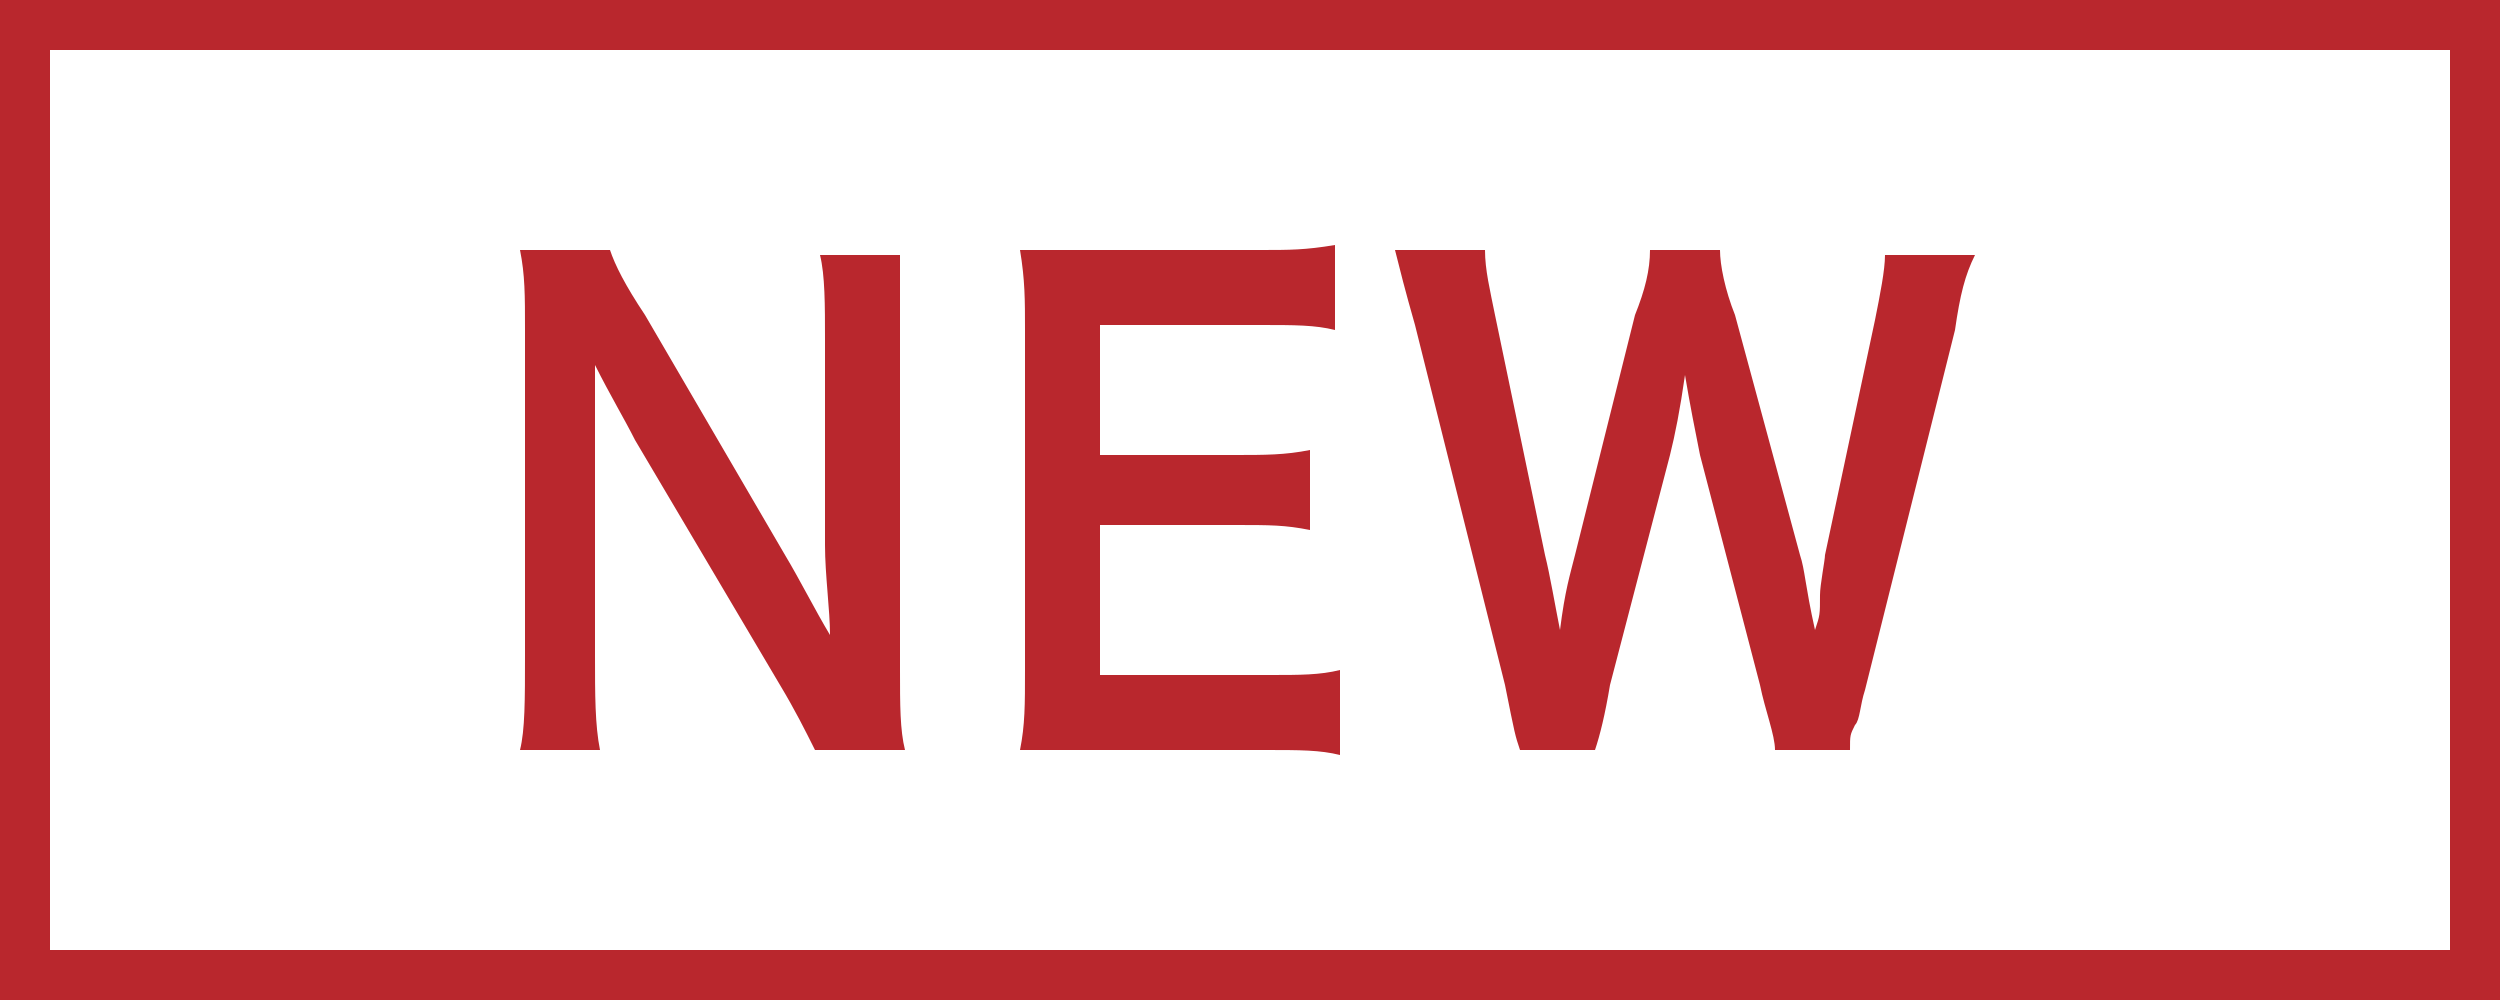
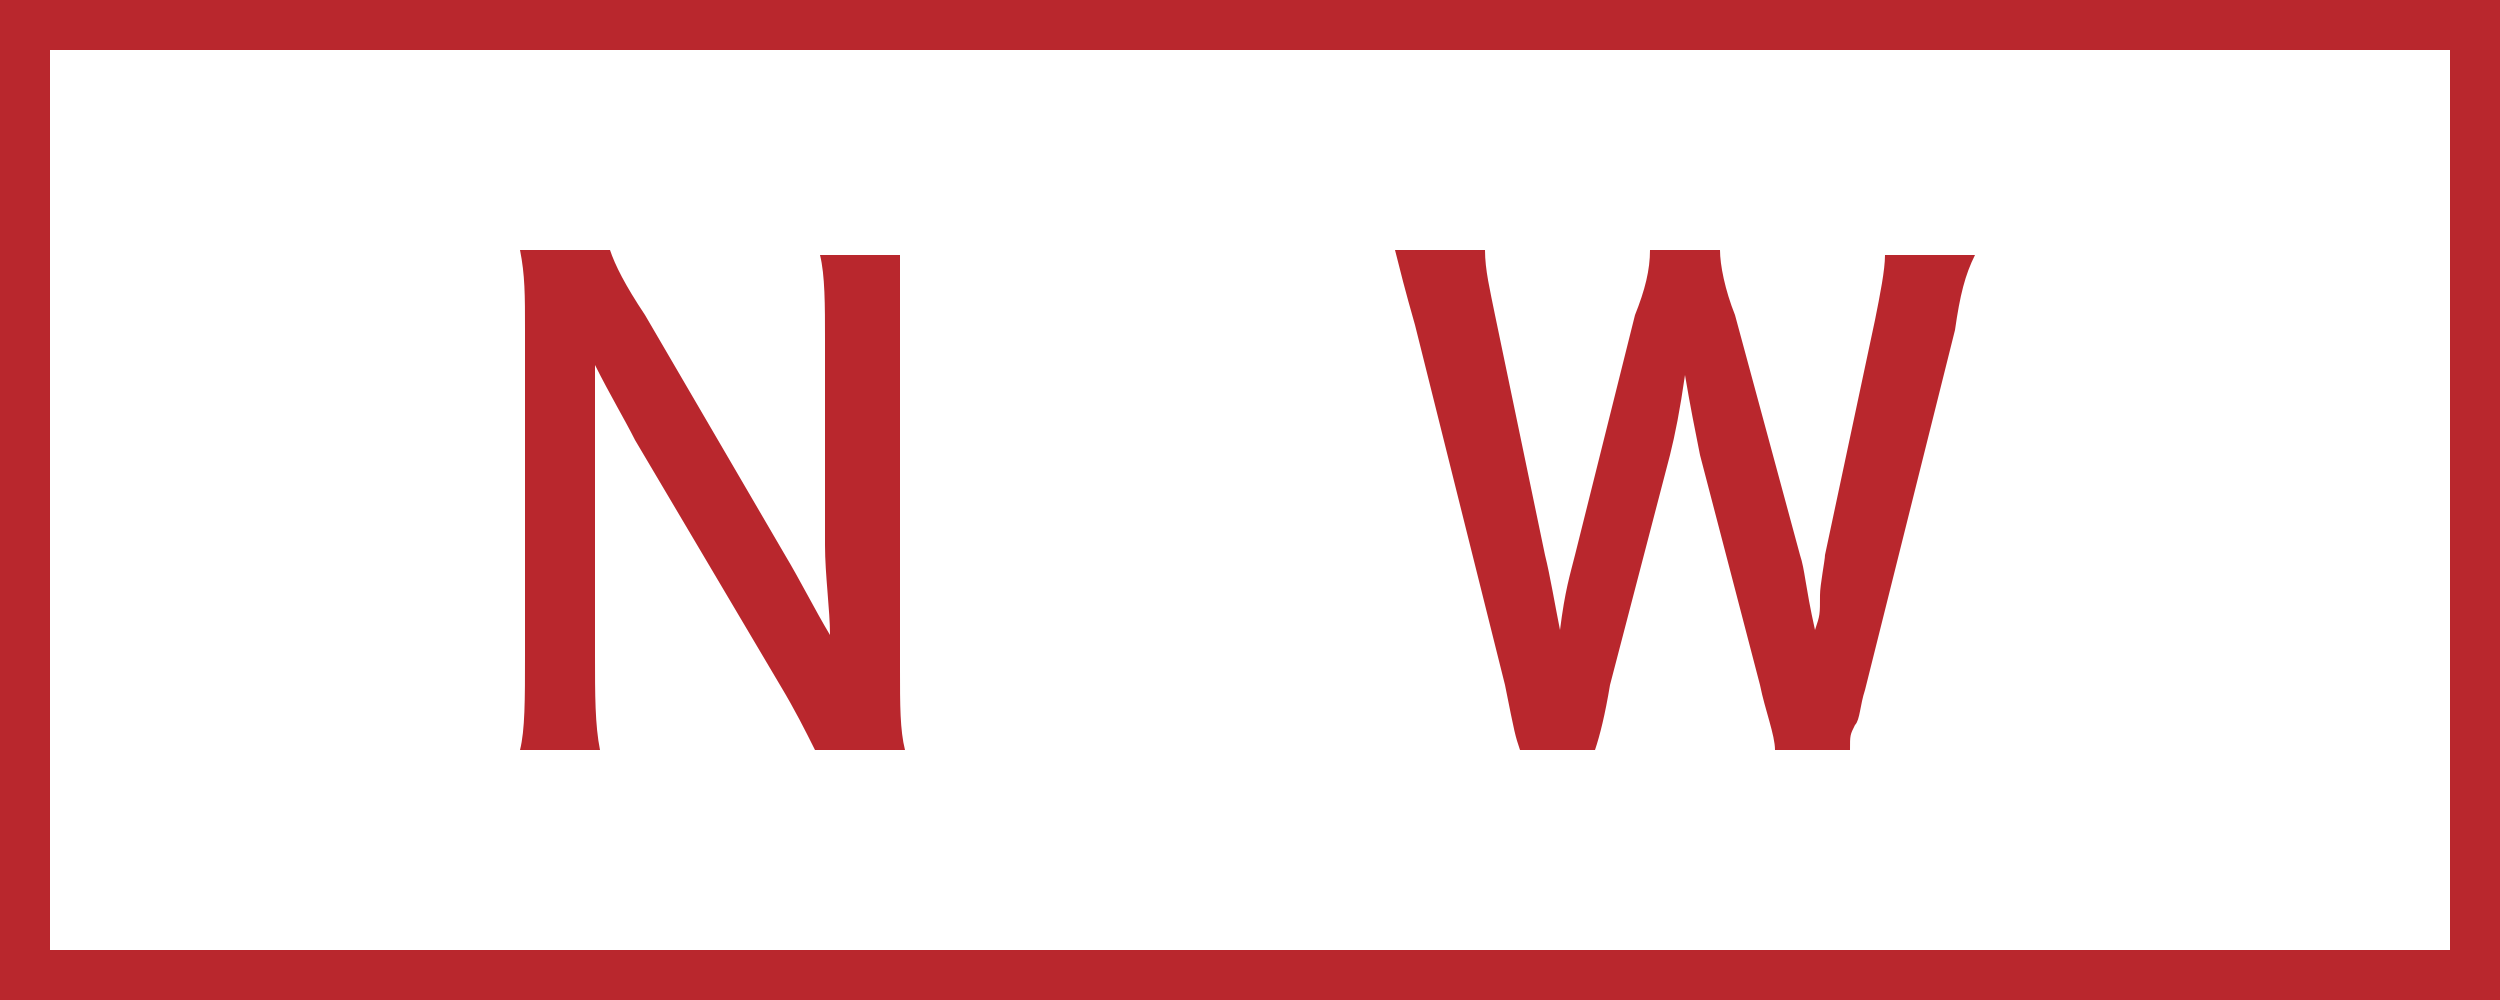
<svg xmlns="http://www.w3.org/2000/svg" version="1.1" id="レイヤー_1" x="0px" y="0px" width="50px" height="20px" viewBox="0 0 50 20" style="enable-background:new 0 0 50 20;" xml:space="preserve">
  <style type="text/css">

	.st0{fill:#B9272D;}

</style>
  <g>
    <g>
      <path class="st0" d="M49,1v18H1V1H49 M50,0H0v20h50V0L50,0z" />
    </g>
    <g>
      <path class="st0" d="M16.3,15c-0.2-0.4-0.4-0.8-0.7-1.3l-2.9-4.9c-0.2-0.4-0.5-0.9-0.8-1.5c0,0.2,0,0.2,0,0.6c0,0.2,0,0.8,0,1.1    v4.1c0,0.8,0,1.4,0.1,1.9h-1.6c0.1-0.4,0.1-1,0.1-1.9V6.6c0-0.7,0-1.1-0.1-1.6h1.8c0.1,0.3,0.3,0.7,0.7,1.3l2.8,4.8    c0.3,0.5,0.6,1.1,0.9,1.6c0-0.5-0.1-1.2-0.1-1.8V6.8c0-0.7,0-1.3-0.1-1.7h1.6C18,5.5,18,6,18,6.8v6.6c0,0.7,0,1.2,0.1,1.6H16.3z" />
-       <path class="st0" d="M26.8,15.1C26.4,15,26,15,25.3,15h-3.5c-0.7,0-1,0-1.4,0c0.1-0.5,0.1-0.9,0.1-1.6V6.6c0-0.6,0-1-0.1-1.6    c0.4,0,0.7,0,1.4,0h3.4c0.6,0,0.9,0,1.5-0.1v1.7c-0.4-0.1-0.8-0.1-1.5-0.1H22v2.6h2.7c0.6,0,1,0,1.5-0.1v1.6    c-0.5-0.1-0.8-0.1-1.5-0.1H22v3h3.4c0.6,0,1,0,1.4-0.1V15.1z" />
      <path class="st0" d="M35.5,15c0-0.3-0.2-0.8-0.3-1.3L34,9.1c-0.1-0.5-0.2-1-0.3-1.6c-0.1,0.7-0.2,1.2-0.3,1.6l-1.2,4.6    c-0.1,0.6-0.2,1-0.3,1.3h-1.5c-0.1-0.3-0.1-0.3-0.3-1.3l-1.8-7.2C28.1,5.8,28,5.4,27.9,5h1.8c0,0.4,0.1,0.8,0.2,1.3l1,4.8    c0.1,0.4,0.2,1,0.3,1.5c0.1-0.8,0.2-1.1,0.3-1.5l1.2-4.8C32.9,5.8,33,5.4,33,5h1.4c0,0.3,0.1,0.8,0.3,1.3l1.3,4.8    c0.1,0.3,0.1,0.6,0.3,1.5c0.1-0.3,0.1-0.3,0.1-0.7c0-0.2,0.1-0.7,0.1-0.8l1-4.7c0.1-0.5,0.2-1,0.2-1.3h1.8    c-0.2,0.4-0.3,0.8-0.4,1.5l-1.8,7.2c-0.1,0.3-0.1,0.6-0.2,0.7C37,14.7,37,14.7,37,15H35.5z" />
    </g>
  </g>
</svg>